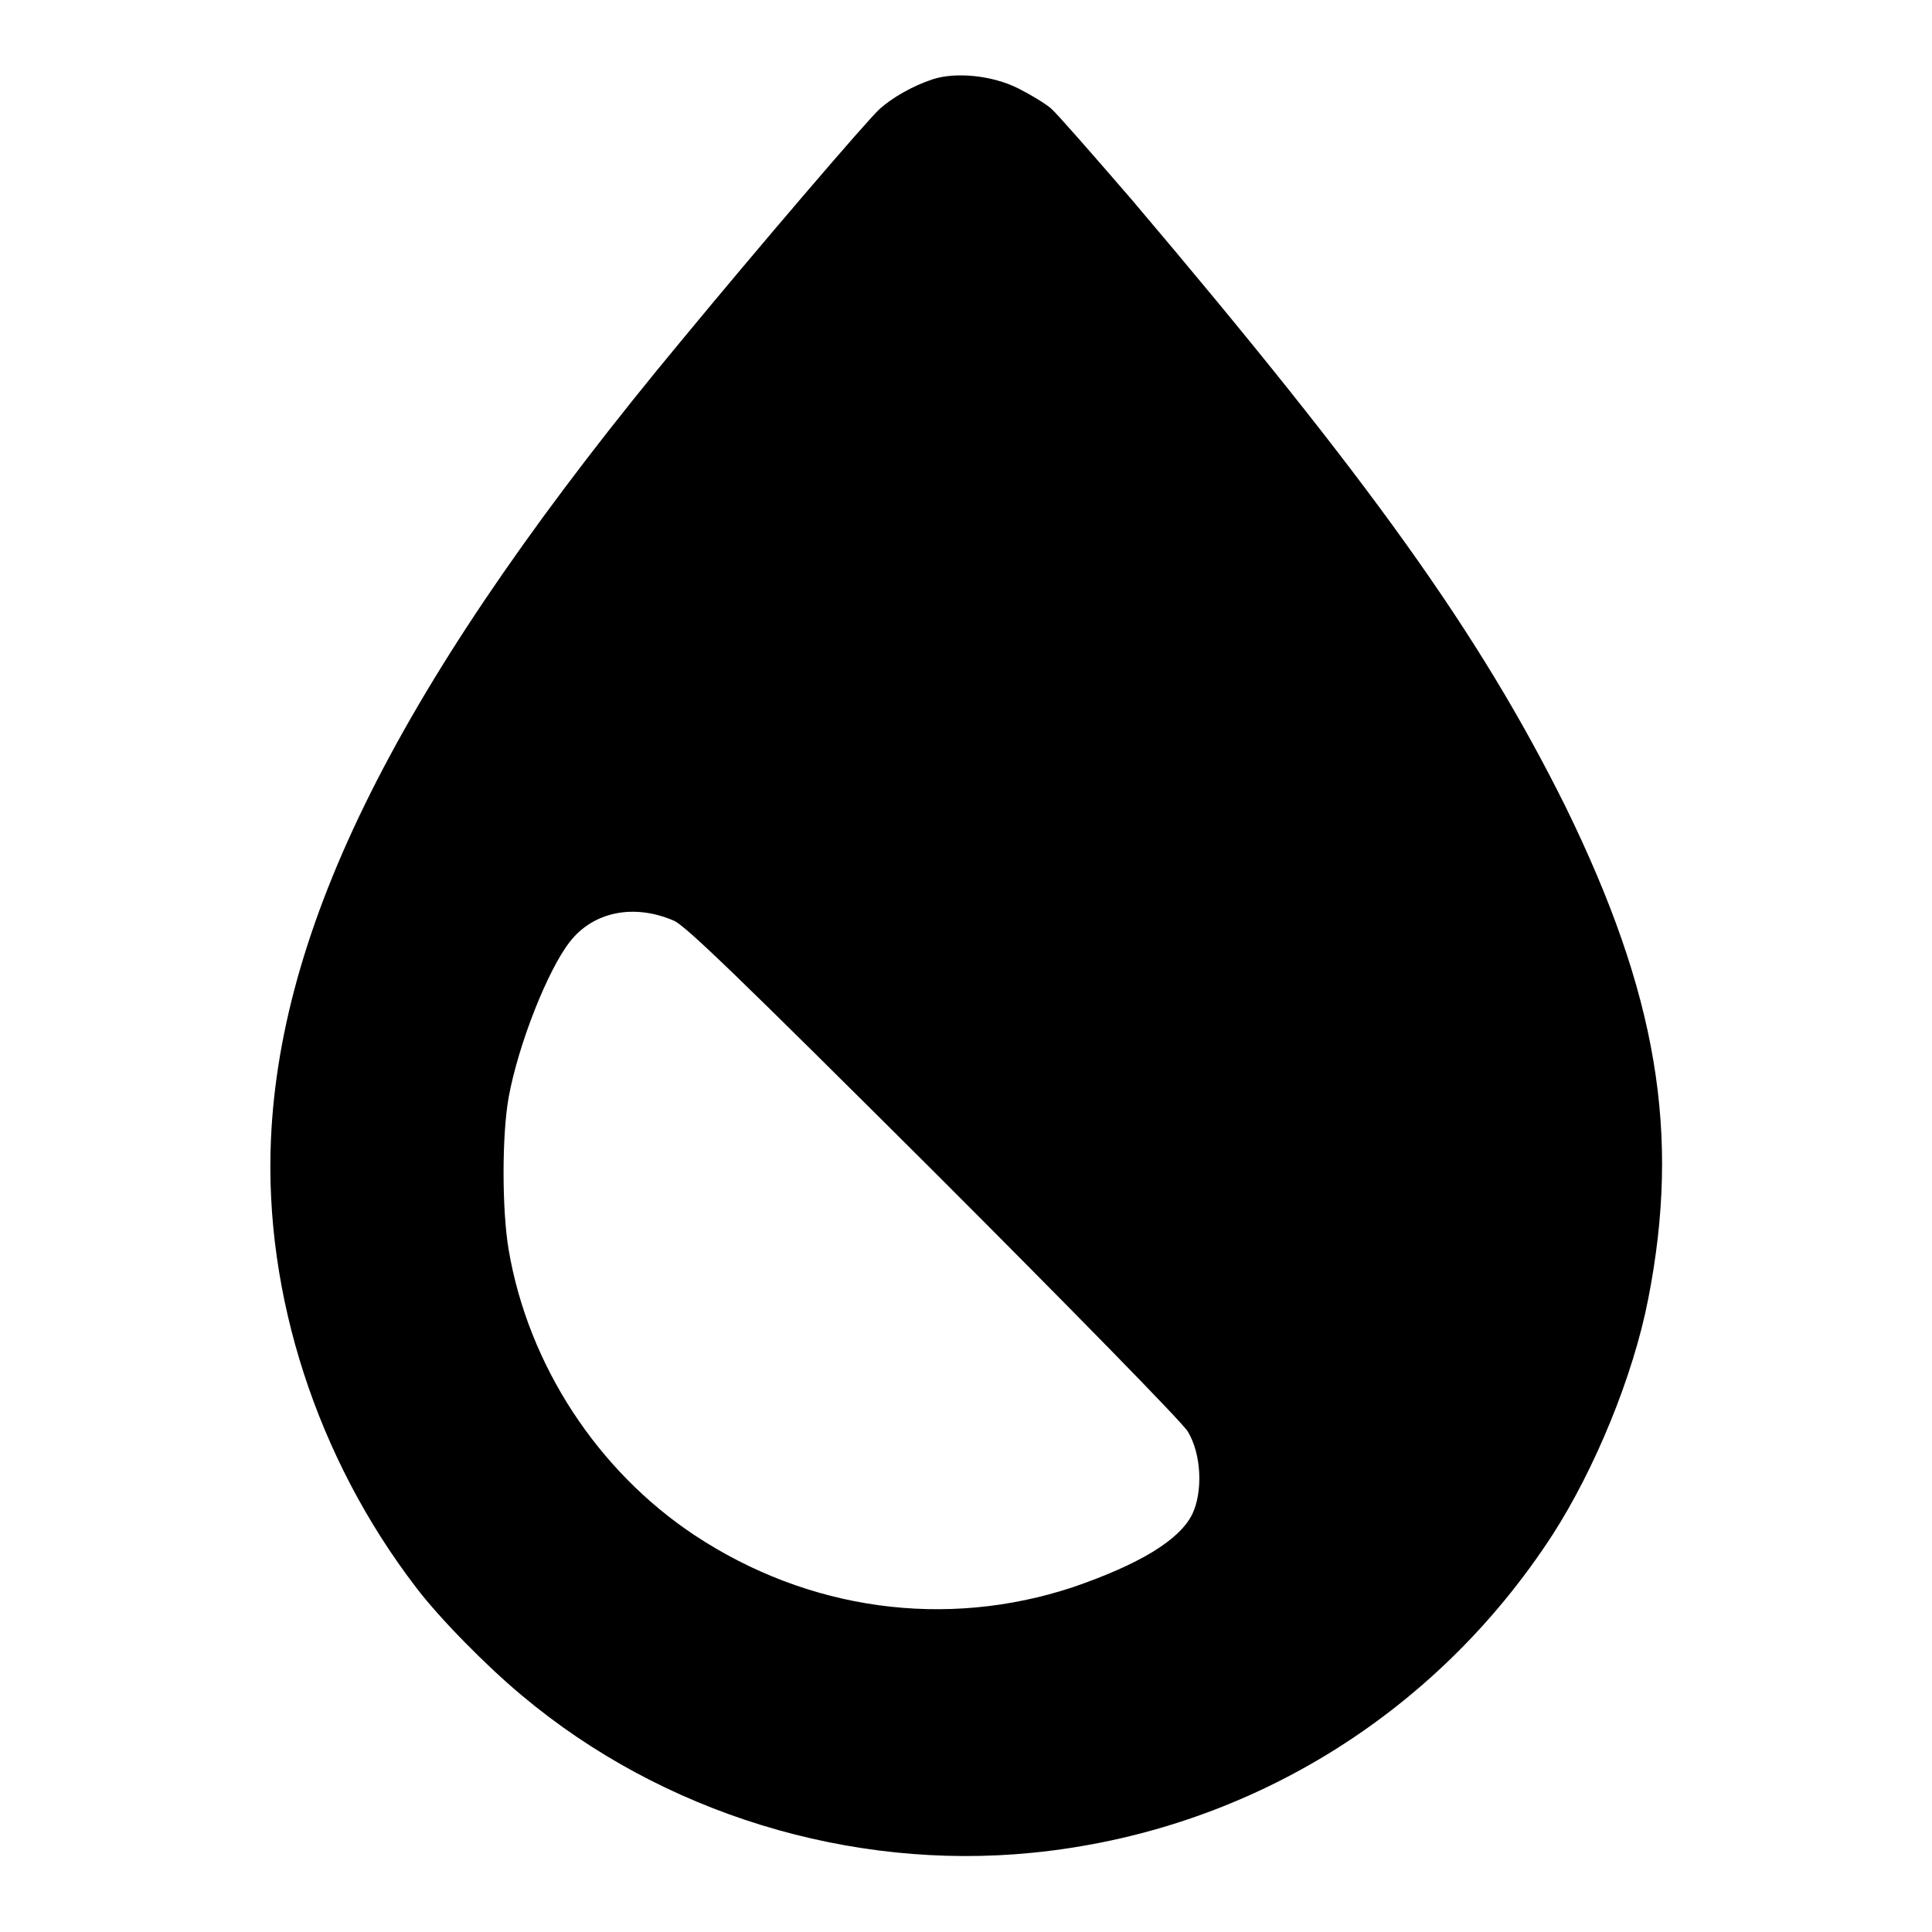
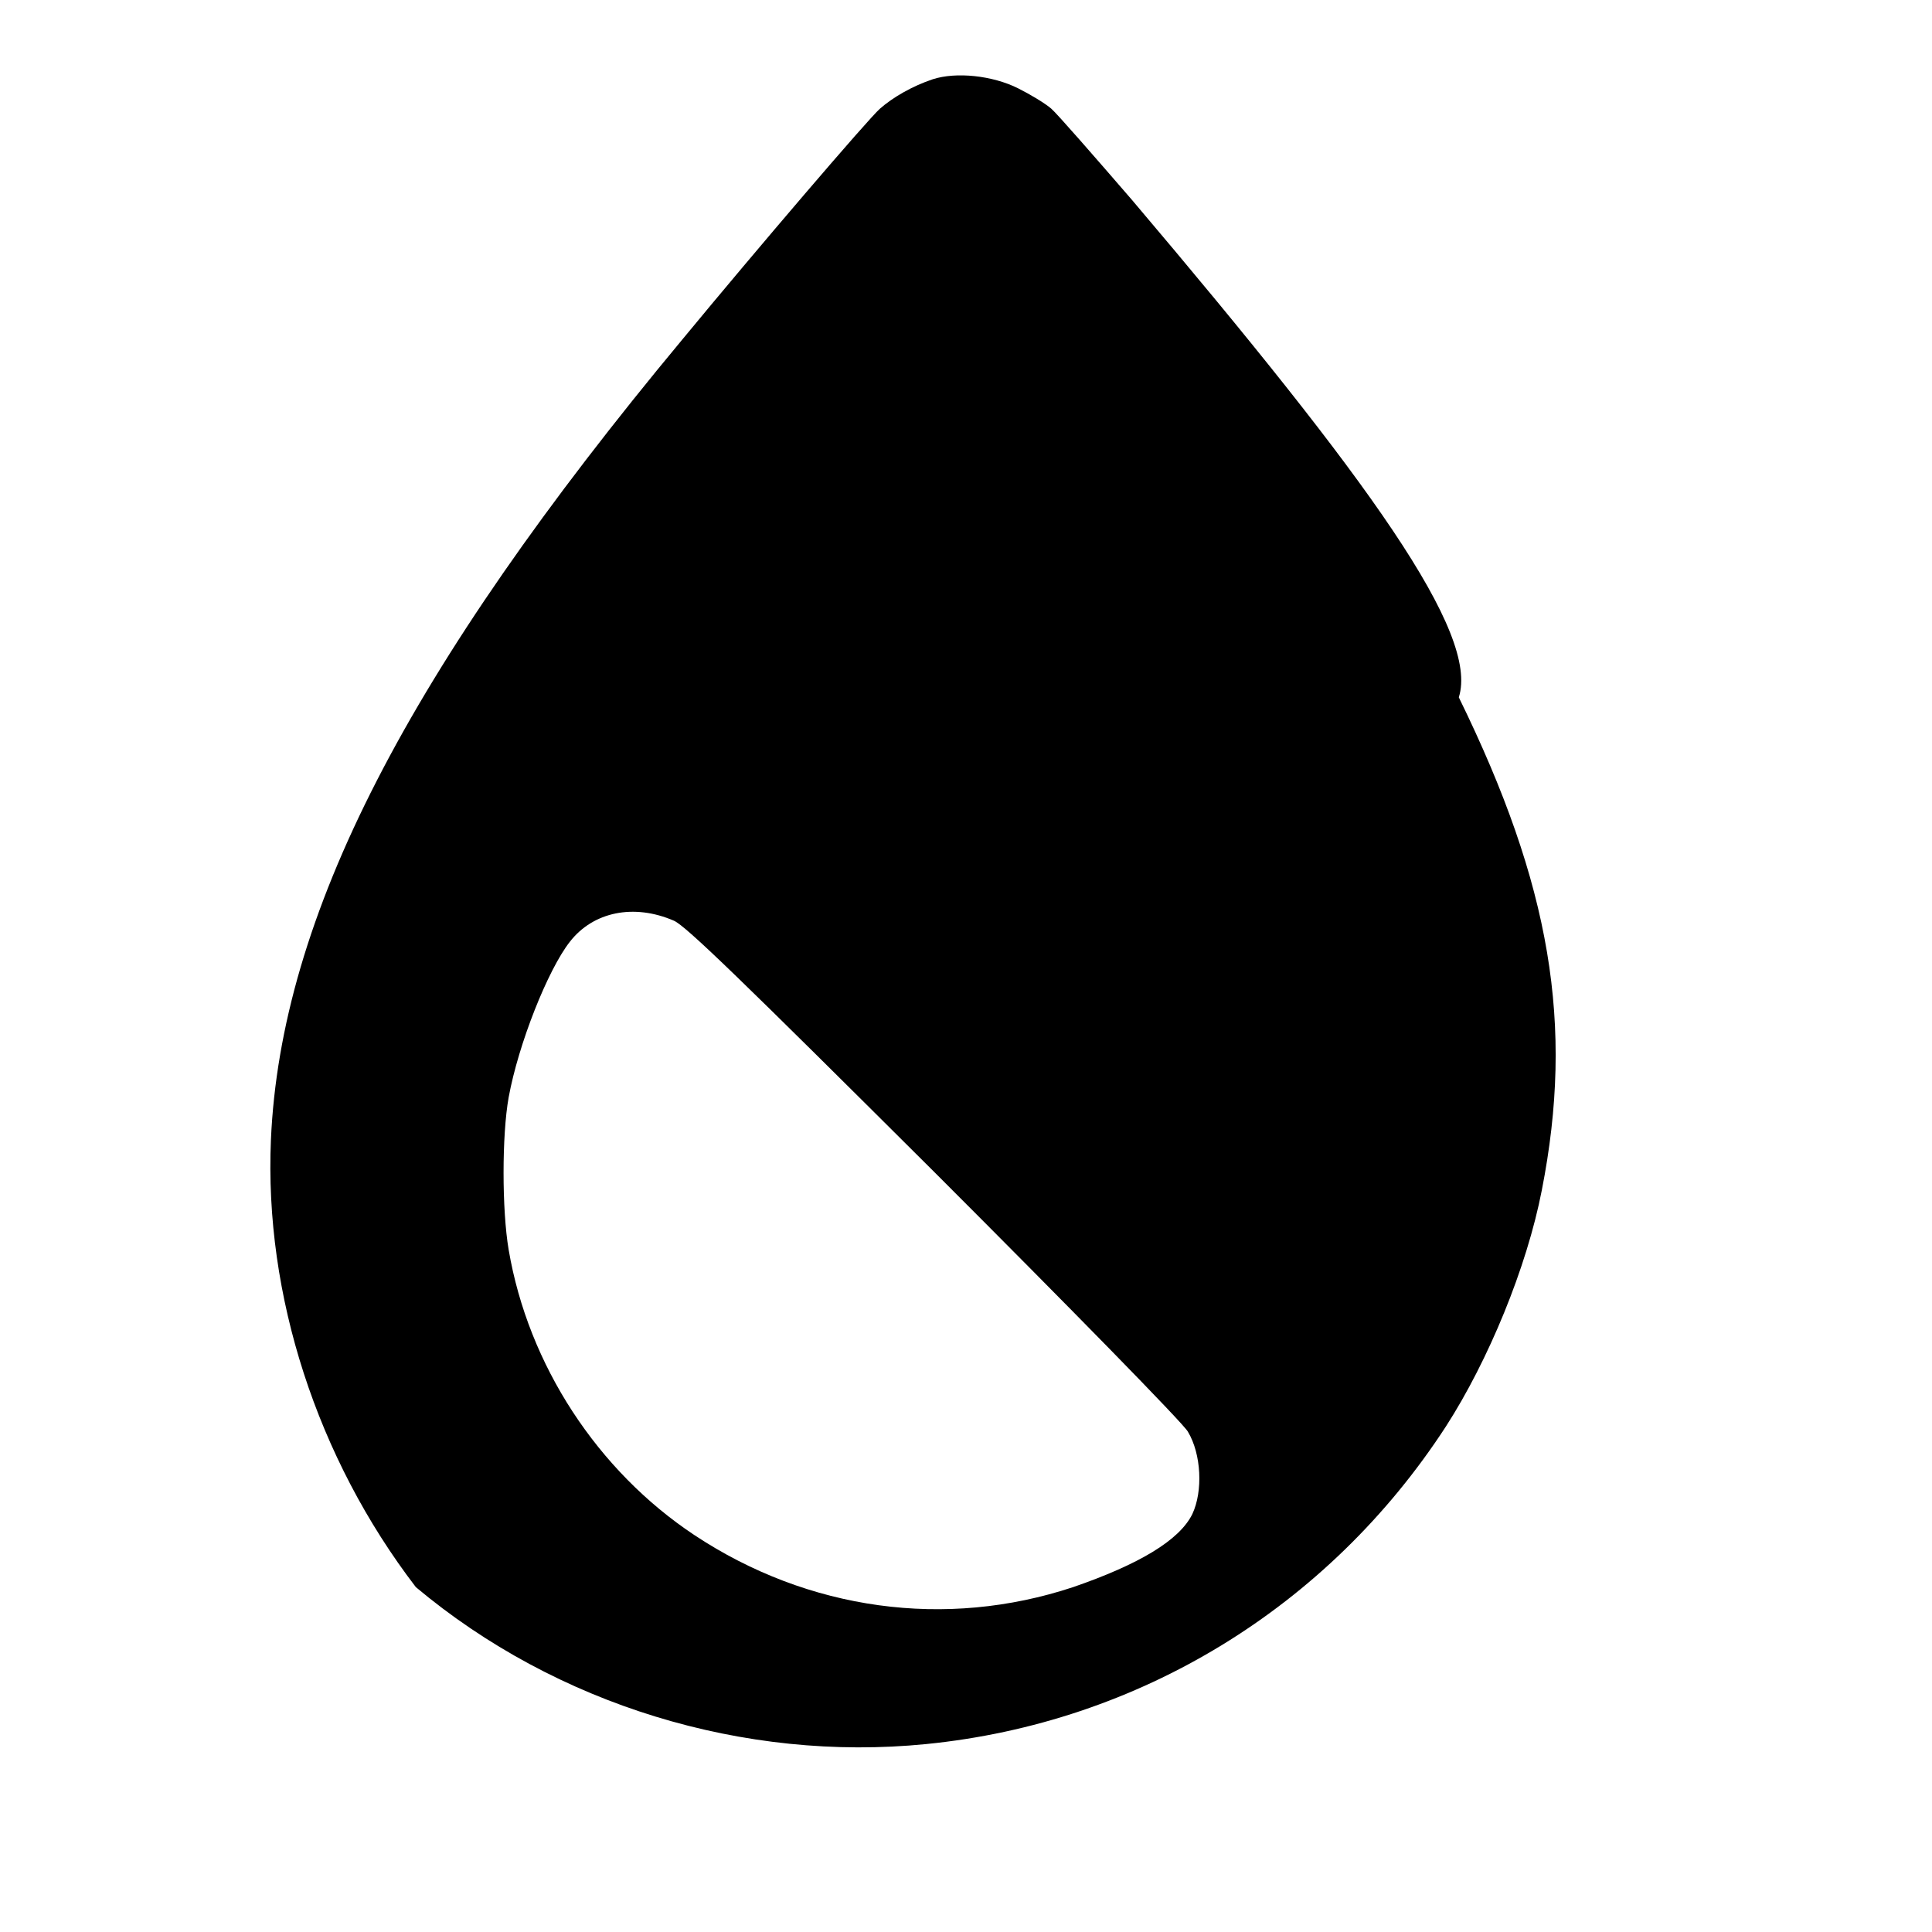
<svg xmlns="http://www.w3.org/2000/svg" version="1.1" x="0px" y="0px" viewBox="0 0 256 256" enable-background="new 0 0 256 256" xml:space="preserve">
  <g>
    <g>
      <g>
-         <path fill="#000000" d="M123.6,10.5c-2.7,0.9-5.3,2.4-7,3.9C115.1,15.7,100.3,33,90.4,45C53.9,88.9,37.2,121.5,35.9,151c-0.9,20.6,6.1,42.2,19.2,59.3c3.1,4.1,9.4,10.5,14.1,14.4c18.6,15.6,43.5,23.2,67.6,20.8c28.2-2.8,53.3-18.1,68.9-42.1c5.6-8.7,10.7-21,12.7-31.3c4.3-21.9,1.2-40.4-11-65.3C196,83.9,181.7,63.9,150,26.5c-5.1-5.9-9.9-11.4-10.7-12.1c-0.8-0.7-2.8-1.9-4.4-2.7C131.5,10,126.7,9.5,123.6,10.5z M89.3,122c1.6,0.7,9.1,8,34.5,33.3c17.8,17.8,33,33.3,33.6,34.4c1.8,3,2,7.9,0.6,10.9c-1.7,3.5-7.1,6.7-15.8,9.7c-16.9,5.6-35.1,3.1-50.2-6.9c-12.8-8.5-22-22.5-24.6-37.8c-0.9-5.3-0.9-15.2,0-20.2c1.3-7.1,5.2-16.9,8.1-20.6C78.6,120.8,84,119.7,89.3,122z" />
+         <path fill="#000000" d="M123.6,10.5c-2.7,0.9-5.3,2.4-7,3.9C115.1,15.7,100.3,33,90.4,45C53.9,88.9,37.2,121.5,35.9,151c-0.9,20.6,6.1,42.2,19.2,59.3c18.6,15.6,43.5,23.2,67.6,20.8c28.2-2.8,53.3-18.1,68.9-42.1c5.6-8.7,10.7-21,12.7-31.3c4.3-21.9,1.2-40.4-11-65.3C196,83.9,181.7,63.9,150,26.5c-5.1-5.9-9.9-11.4-10.7-12.1c-0.8-0.7-2.8-1.9-4.4-2.7C131.5,10,126.7,9.5,123.6,10.5z M89.3,122c1.6,0.7,9.1,8,34.5,33.3c17.8,17.8,33,33.3,33.6,34.4c1.8,3,2,7.9,0.6,10.9c-1.7,3.5-7.1,6.7-15.8,9.7c-16.9,5.6-35.1,3.1-50.2-6.9c-12.8-8.5-22-22.5-24.6-37.8c-0.9-5.3-0.9-15.2,0-20.2c1.3-7.1,5.2-16.9,8.1-20.6C78.6,120.8,84,119.7,89.3,122z" />
      </g>
    </g>
  </g>
</svg>